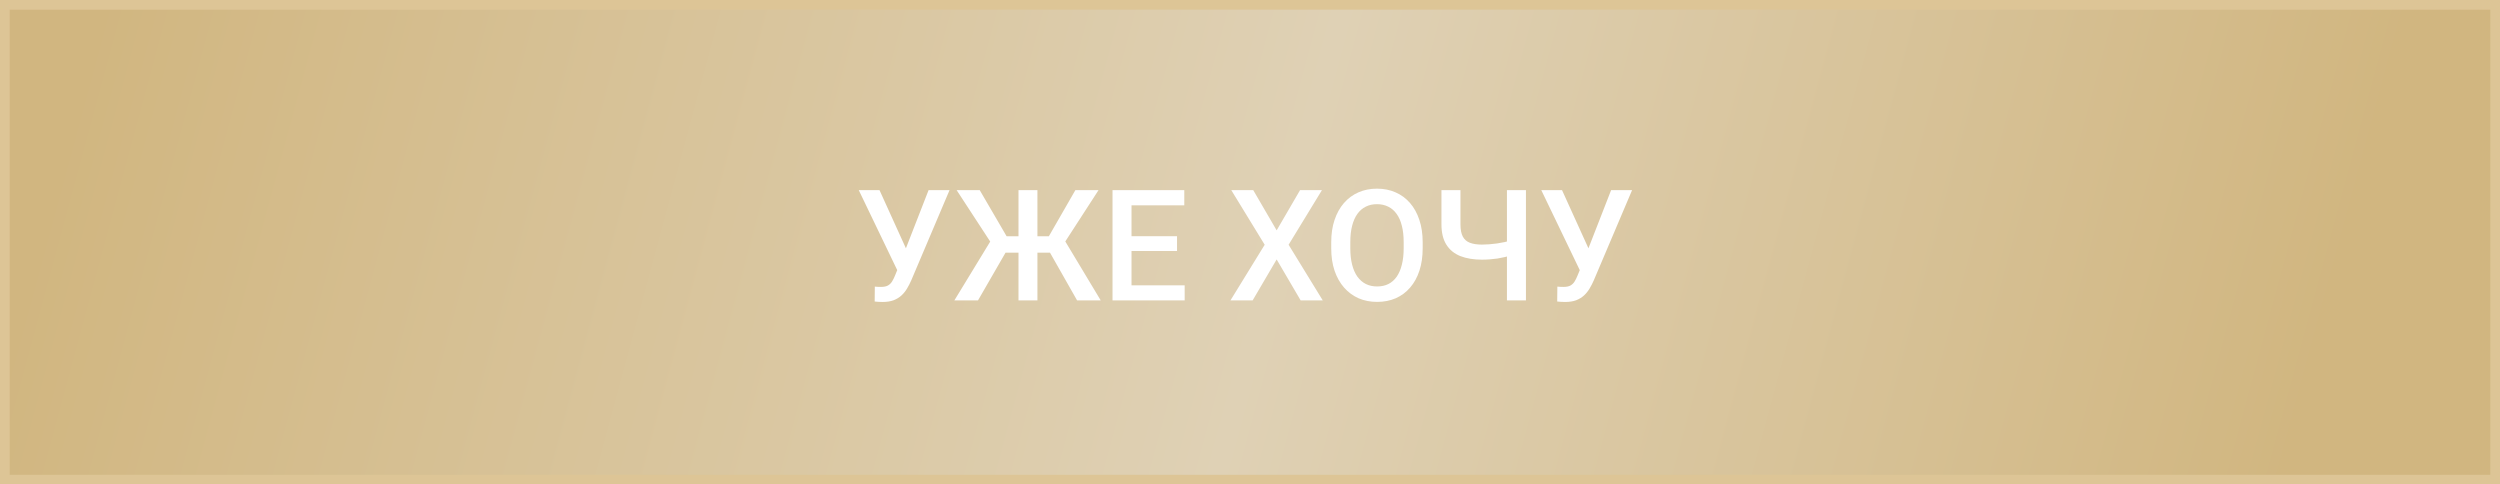
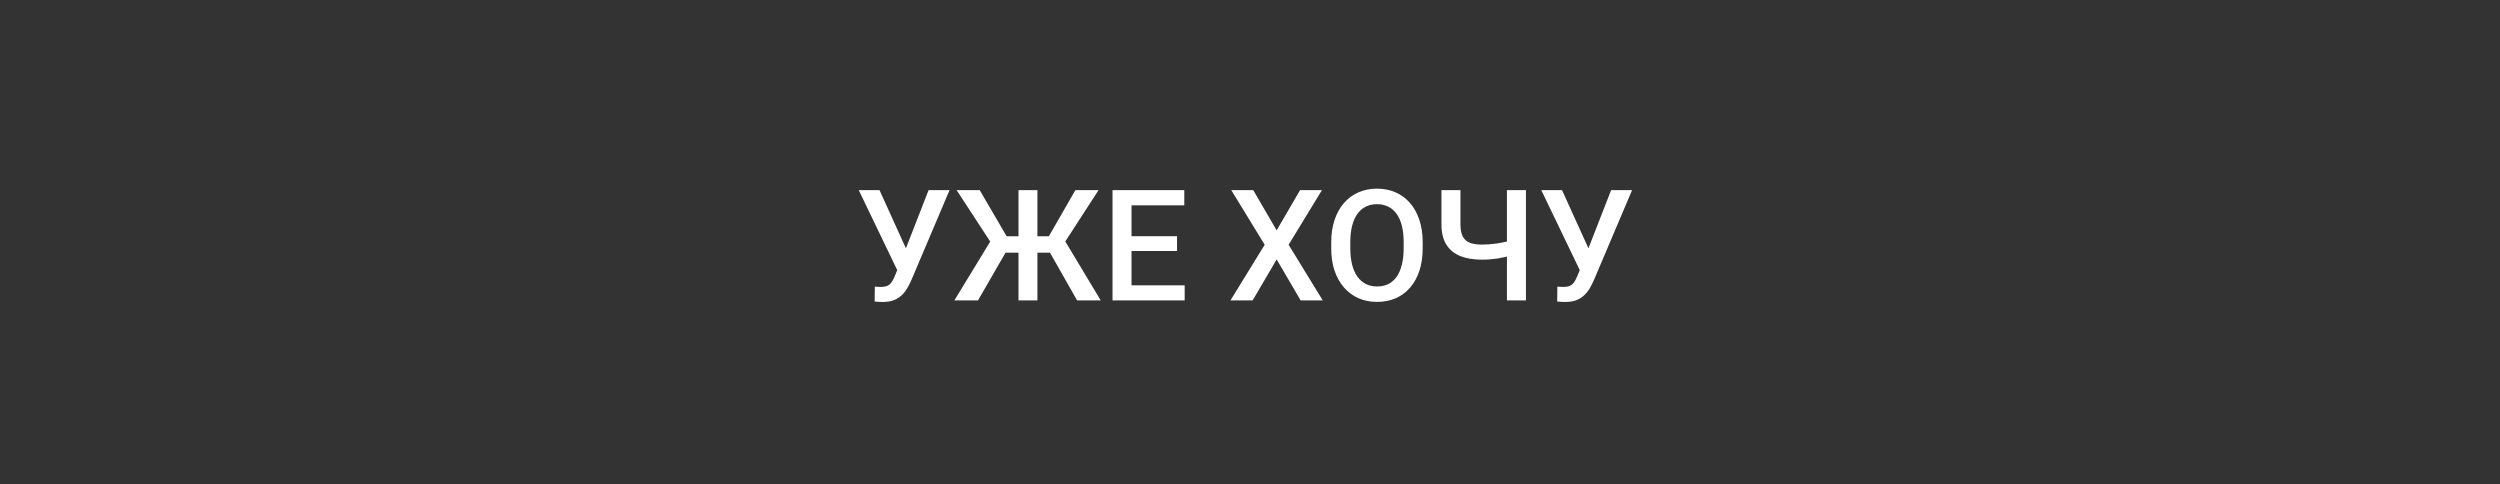
<svg xmlns="http://www.w3.org/2000/svg" width="258" height="50" viewBox="0 0 258 50" fill="none">
  <rect x="0" y="0" width="258" height="50" fill="#333333" stroke="none" />
-   <rect x="0.5" y="0.5" width="257" height="49" fill="url(#paint0_linear_319_10)" stroke="#DDC596" />
  <path d="M92.938 27.039L95.828 19.625H97.992L94.039 28.938C93.914 29.224 93.771 29.503 93.609 29.773C93.453 30.039 93.263 30.276 93.039 30.484C92.815 30.693 92.544 30.859 92.227 30.984C91.909 31.104 91.523 31.164 91.07 31.164C90.951 31.164 90.805 31.159 90.633 31.148C90.466 31.138 90.344 31.128 90.266 31.117L90.281 29.578C90.344 29.588 90.448 29.596 90.594 29.602C90.745 29.607 90.854 29.609 90.922 29.609C91.224 29.609 91.463 29.56 91.641 29.461C91.818 29.357 91.958 29.219 92.062 29.047C92.172 28.87 92.268 28.677 92.352 28.469L92.938 27.039ZM90.766 19.625L93.625 25.922L94.188 27.969L92.664 28.023L88.625 19.625H90.766ZM102.938 26.078L98.727 19.625H101.109L103.883 24.383H105.93L105.656 26.078H102.938ZM103.914 25.828L100.93 31H98.492L102.453 24.5L103.914 25.828ZM107.062 19.625V31H105.109V19.625H107.062ZM113.367 19.625L109.188 26.078H106.508L106.234 24.383H108.242L110.977 19.625H113.367ZM111.156 31L108.219 25.828L109.688 24.5L113.594 31H111.156ZM122.258 29.445V31H116.219V29.445H122.258ZM116.773 19.625V31H114.812V19.625H116.773ZM121.469 24.375V25.906H116.219V24.375H121.469ZM122.219 19.625V21.188H116.219V19.625H122.219ZM129.336 19.625L131.75 23.773L134.164 19.625H136.422L132.984 25.258L136.508 31H134.227L131.75 26.773L129.273 31H126.984L130.516 25.258L127.07 19.625H129.336ZM146.82 25V25.625C146.82 26.484 146.708 27.255 146.484 27.938C146.26 28.62 145.94 29.201 145.523 29.68C145.112 30.159 144.617 30.526 144.039 30.781C143.461 31.031 142.82 31.156 142.117 31.156C141.419 31.156 140.781 31.031 140.203 30.781C139.63 30.526 139.133 30.159 138.711 29.68C138.289 29.201 137.961 28.62 137.727 27.938C137.497 27.255 137.383 26.484 137.383 25.625V25C137.383 24.141 137.497 23.372 137.727 22.695C137.956 22.013 138.279 21.432 138.695 20.953C139.117 20.469 139.615 20.102 140.188 19.852C140.766 19.596 141.404 19.469 142.102 19.469C142.805 19.469 143.445 19.596 144.023 19.852C144.602 20.102 145.099 20.469 145.516 20.953C145.932 21.432 146.253 22.013 146.477 22.695C146.706 23.372 146.82 24.141 146.82 25ZM144.859 25.625V24.984C144.859 24.349 144.797 23.789 144.672 23.305C144.552 22.815 144.372 22.406 144.133 22.078C143.898 21.745 143.609 21.495 143.266 21.328C142.922 21.156 142.534 21.07 142.102 21.07C141.669 21.07 141.284 21.156 140.945 21.328C140.607 21.495 140.318 21.745 140.078 22.078C139.844 22.406 139.664 22.815 139.539 23.305C139.414 23.789 139.352 24.349 139.352 24.984V25.625C139.352 26.26 139.414 26.823 139.539 27.312C139.664 27.802 139.846 28.216 140.086 28.555C140.331 28.888 140.622 29.141 140.961 29.312C141.299 29.479 141.685 29.562 142.117 29.562C142.555 29.562 142.943 29.479 143.281 29.312C143.62 29.141 143.906 28.888 144.141 28.555C144.375 28.216 144.552 27.802 144.672 27.312C144.797 26.823 144.859 26.26 144.859 25.625ZM148.758 19.625H150.719V23.148C150.719 23.685 150.799 24.107 150.961 24.414C151.122 24.716 151.367 24.93 151.695 25.055C152.029 25.18 152.443 25.242 152.938 25.242C153.177 25.242 153.43 25.232 153.695 25.211C153.961 25.19 154.227 25.162 154.492 25.125C154.763 25.083 155.023 25.037 155.273 24.984C155.523 24.927 155.753 24.865 155.961 24.797V26.352C155.758 26.414 155.534 26.474 155.289 26.531C155.049 26.588 154.799 26.638 154.539 26.68C154.279 26.716 154.013 26.745 153.742 26.766C153.471 26.787 153.203 26.797 152.938 26.797C152.078 26.797 151.336 26.674 150.711 26.43C150.086 26.18 149.604 25.787 149.266 25.25C148.927 24.713 148.758 24.013 148.758 23.148V19.625ZM155.516 19.625H157.477V31H155.516V19.625ZM163.375 27.039L166.266 19.625H168.43L164.477 28.938C164.352 29.224 164.208 29.503 164.047 29.773C163.891 30.039 163.701 30.276 163.477 30.484C163.253 30.693 162.982 30.859 162.664 30.984C162.346 31.104 161.961 31.164 161.508 31.164C161.388 31.164 161.242 31.159 161.07 31.148C160.904 31.138 160.781 31.128 160.703 31.117L160.719 29.578C160.781 29.588 160.885 29.596 161.031 29.602C161.182 29.607 161.292 29.609 161.359 29.609C161.661 29.609 161.901 29.56 162.078 29.461C162.255 29.357 162.396 29.219 162.5 29.047C162.609 28.87 162.706 28.677 162.789 28.469L163.375 27.039ZM161.203 19.625L164.062 25.922L164.625 27.969L163.102 28.023L159.062 19.625H161.203Z" fill="white" />
  <defs>
    <linearGradient id="paint0_linear_319_10" x1="1.032" y1="4.167" x2="250.405" y2="71.546" gradientUnits="userSpaceOnUse">
      <stop offset="0.031" stop-color="#D1B680" />
      <stop offset="0.511" stop-color="#DFD1B5" />
      <stop offset="0.923" stop-color="#D1B680" />
    </linearGradient>
  </defs>
</svg>